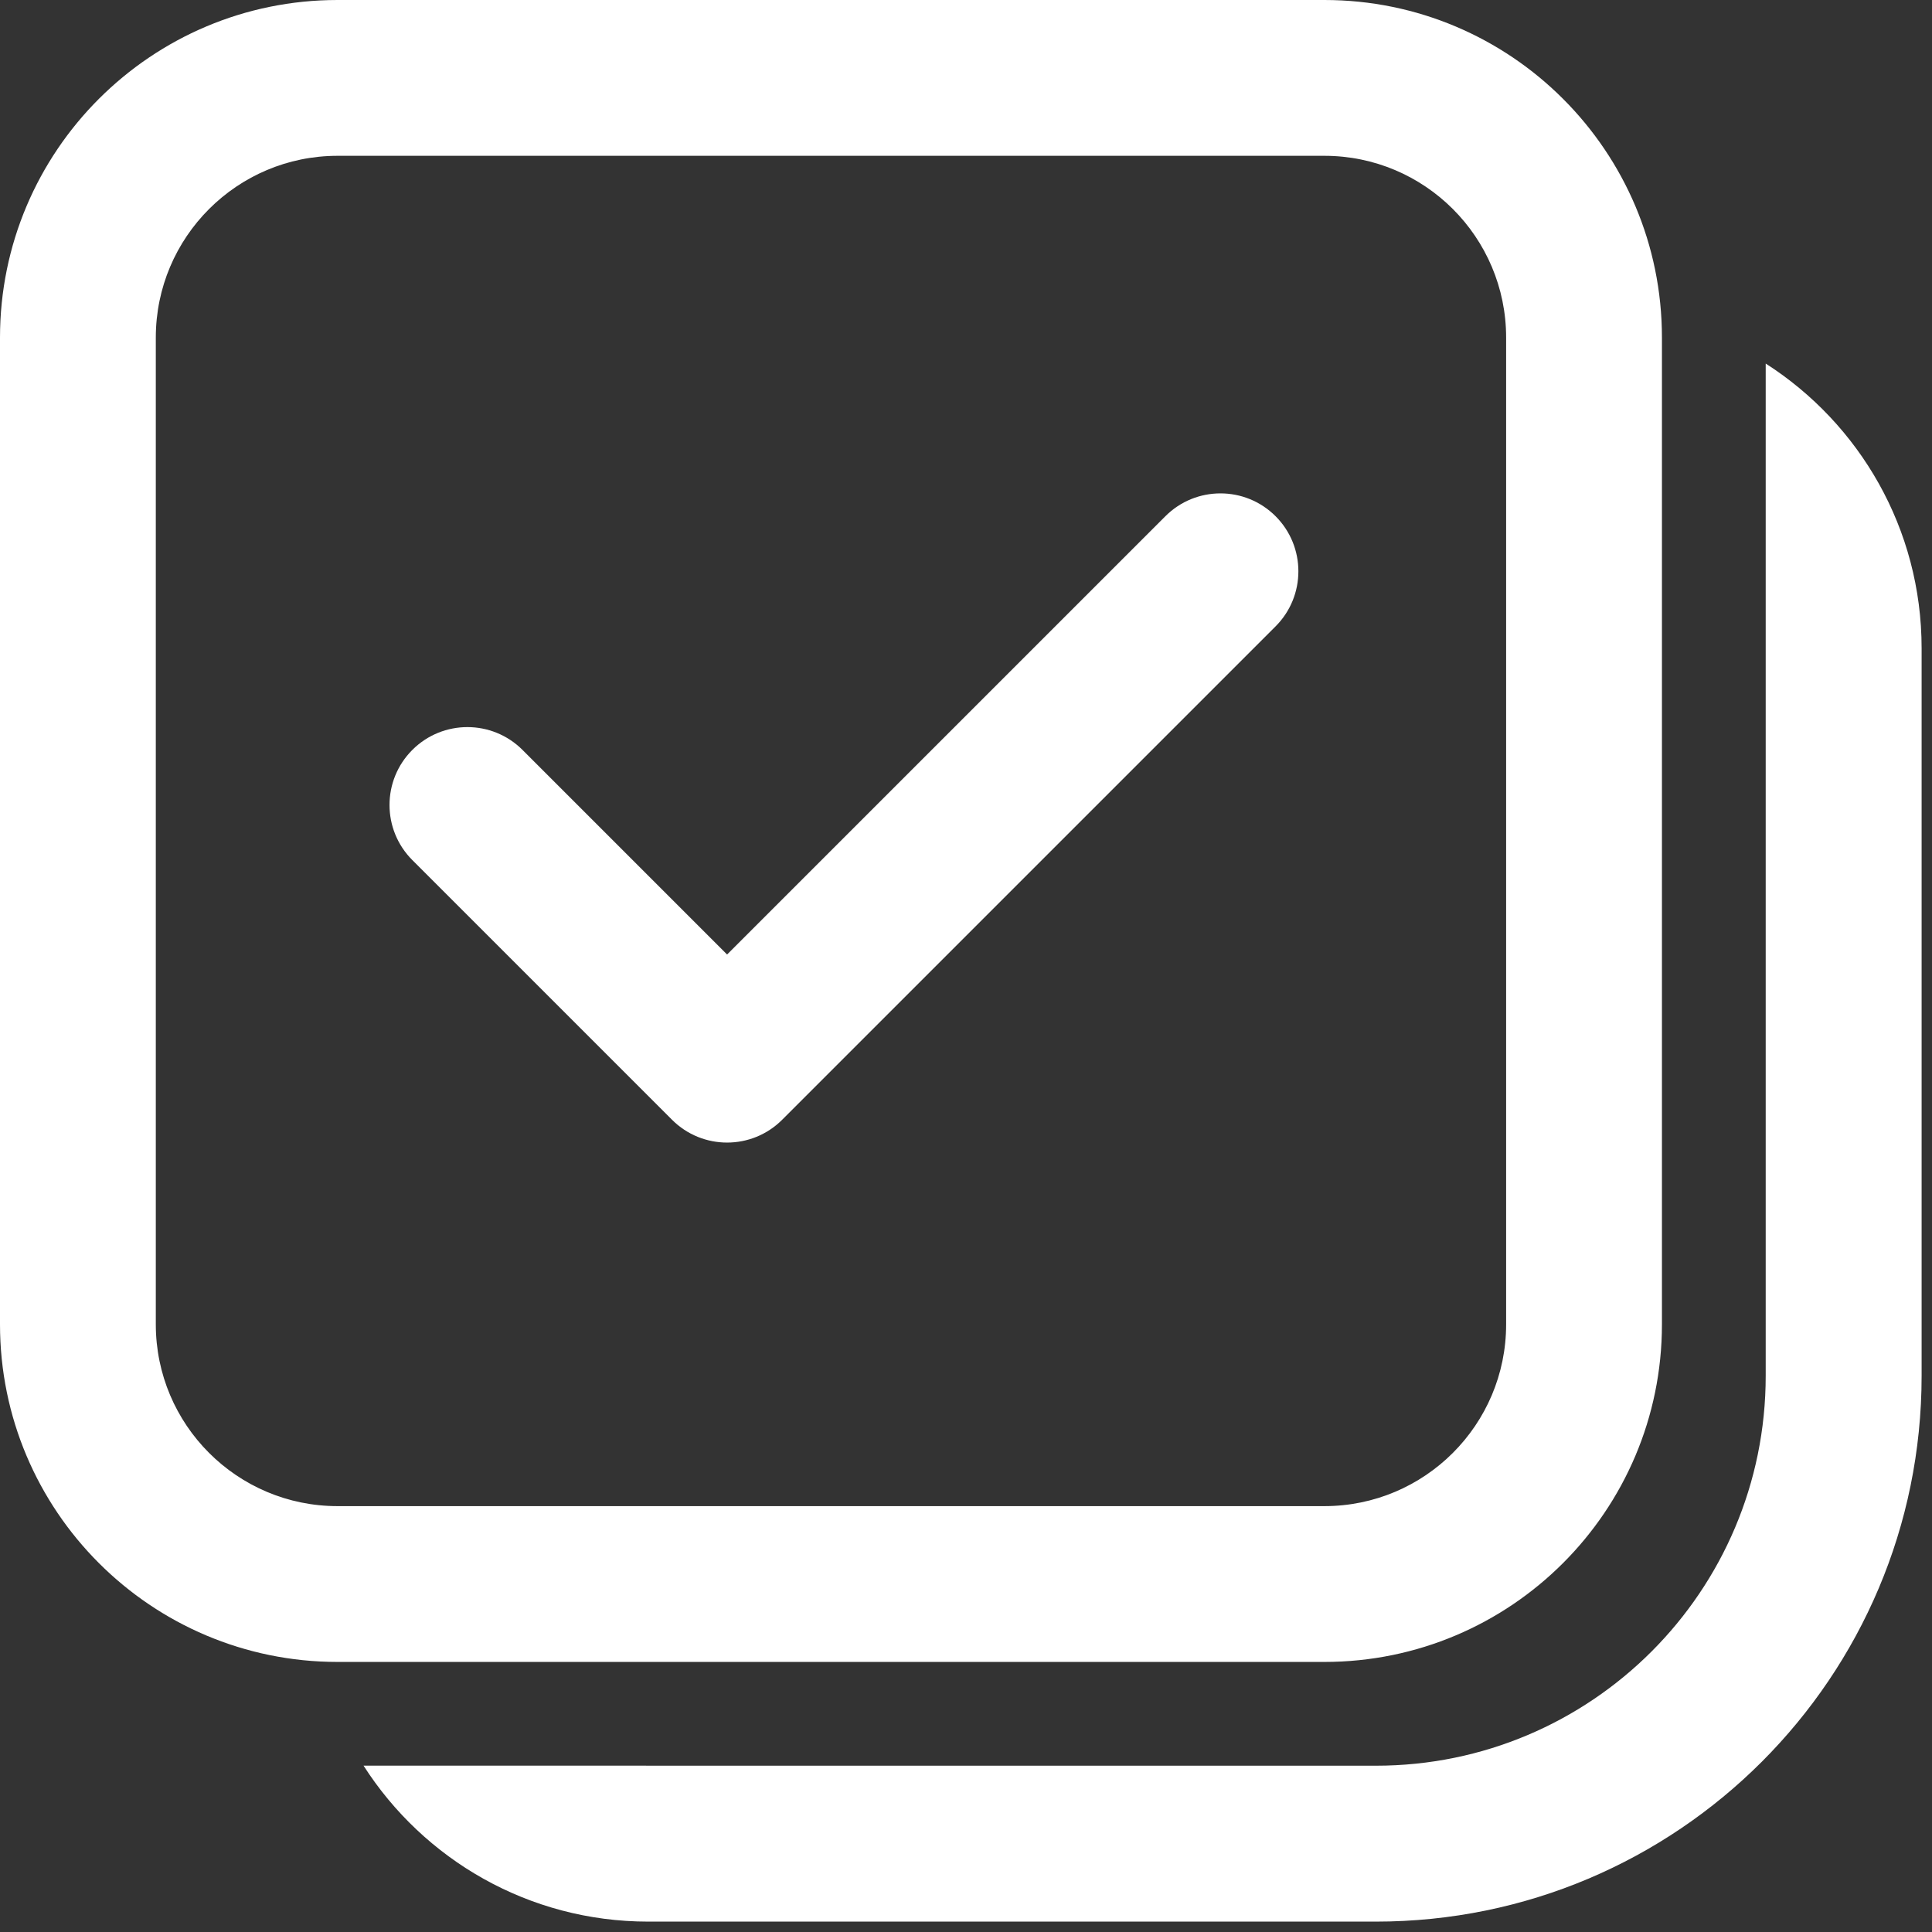
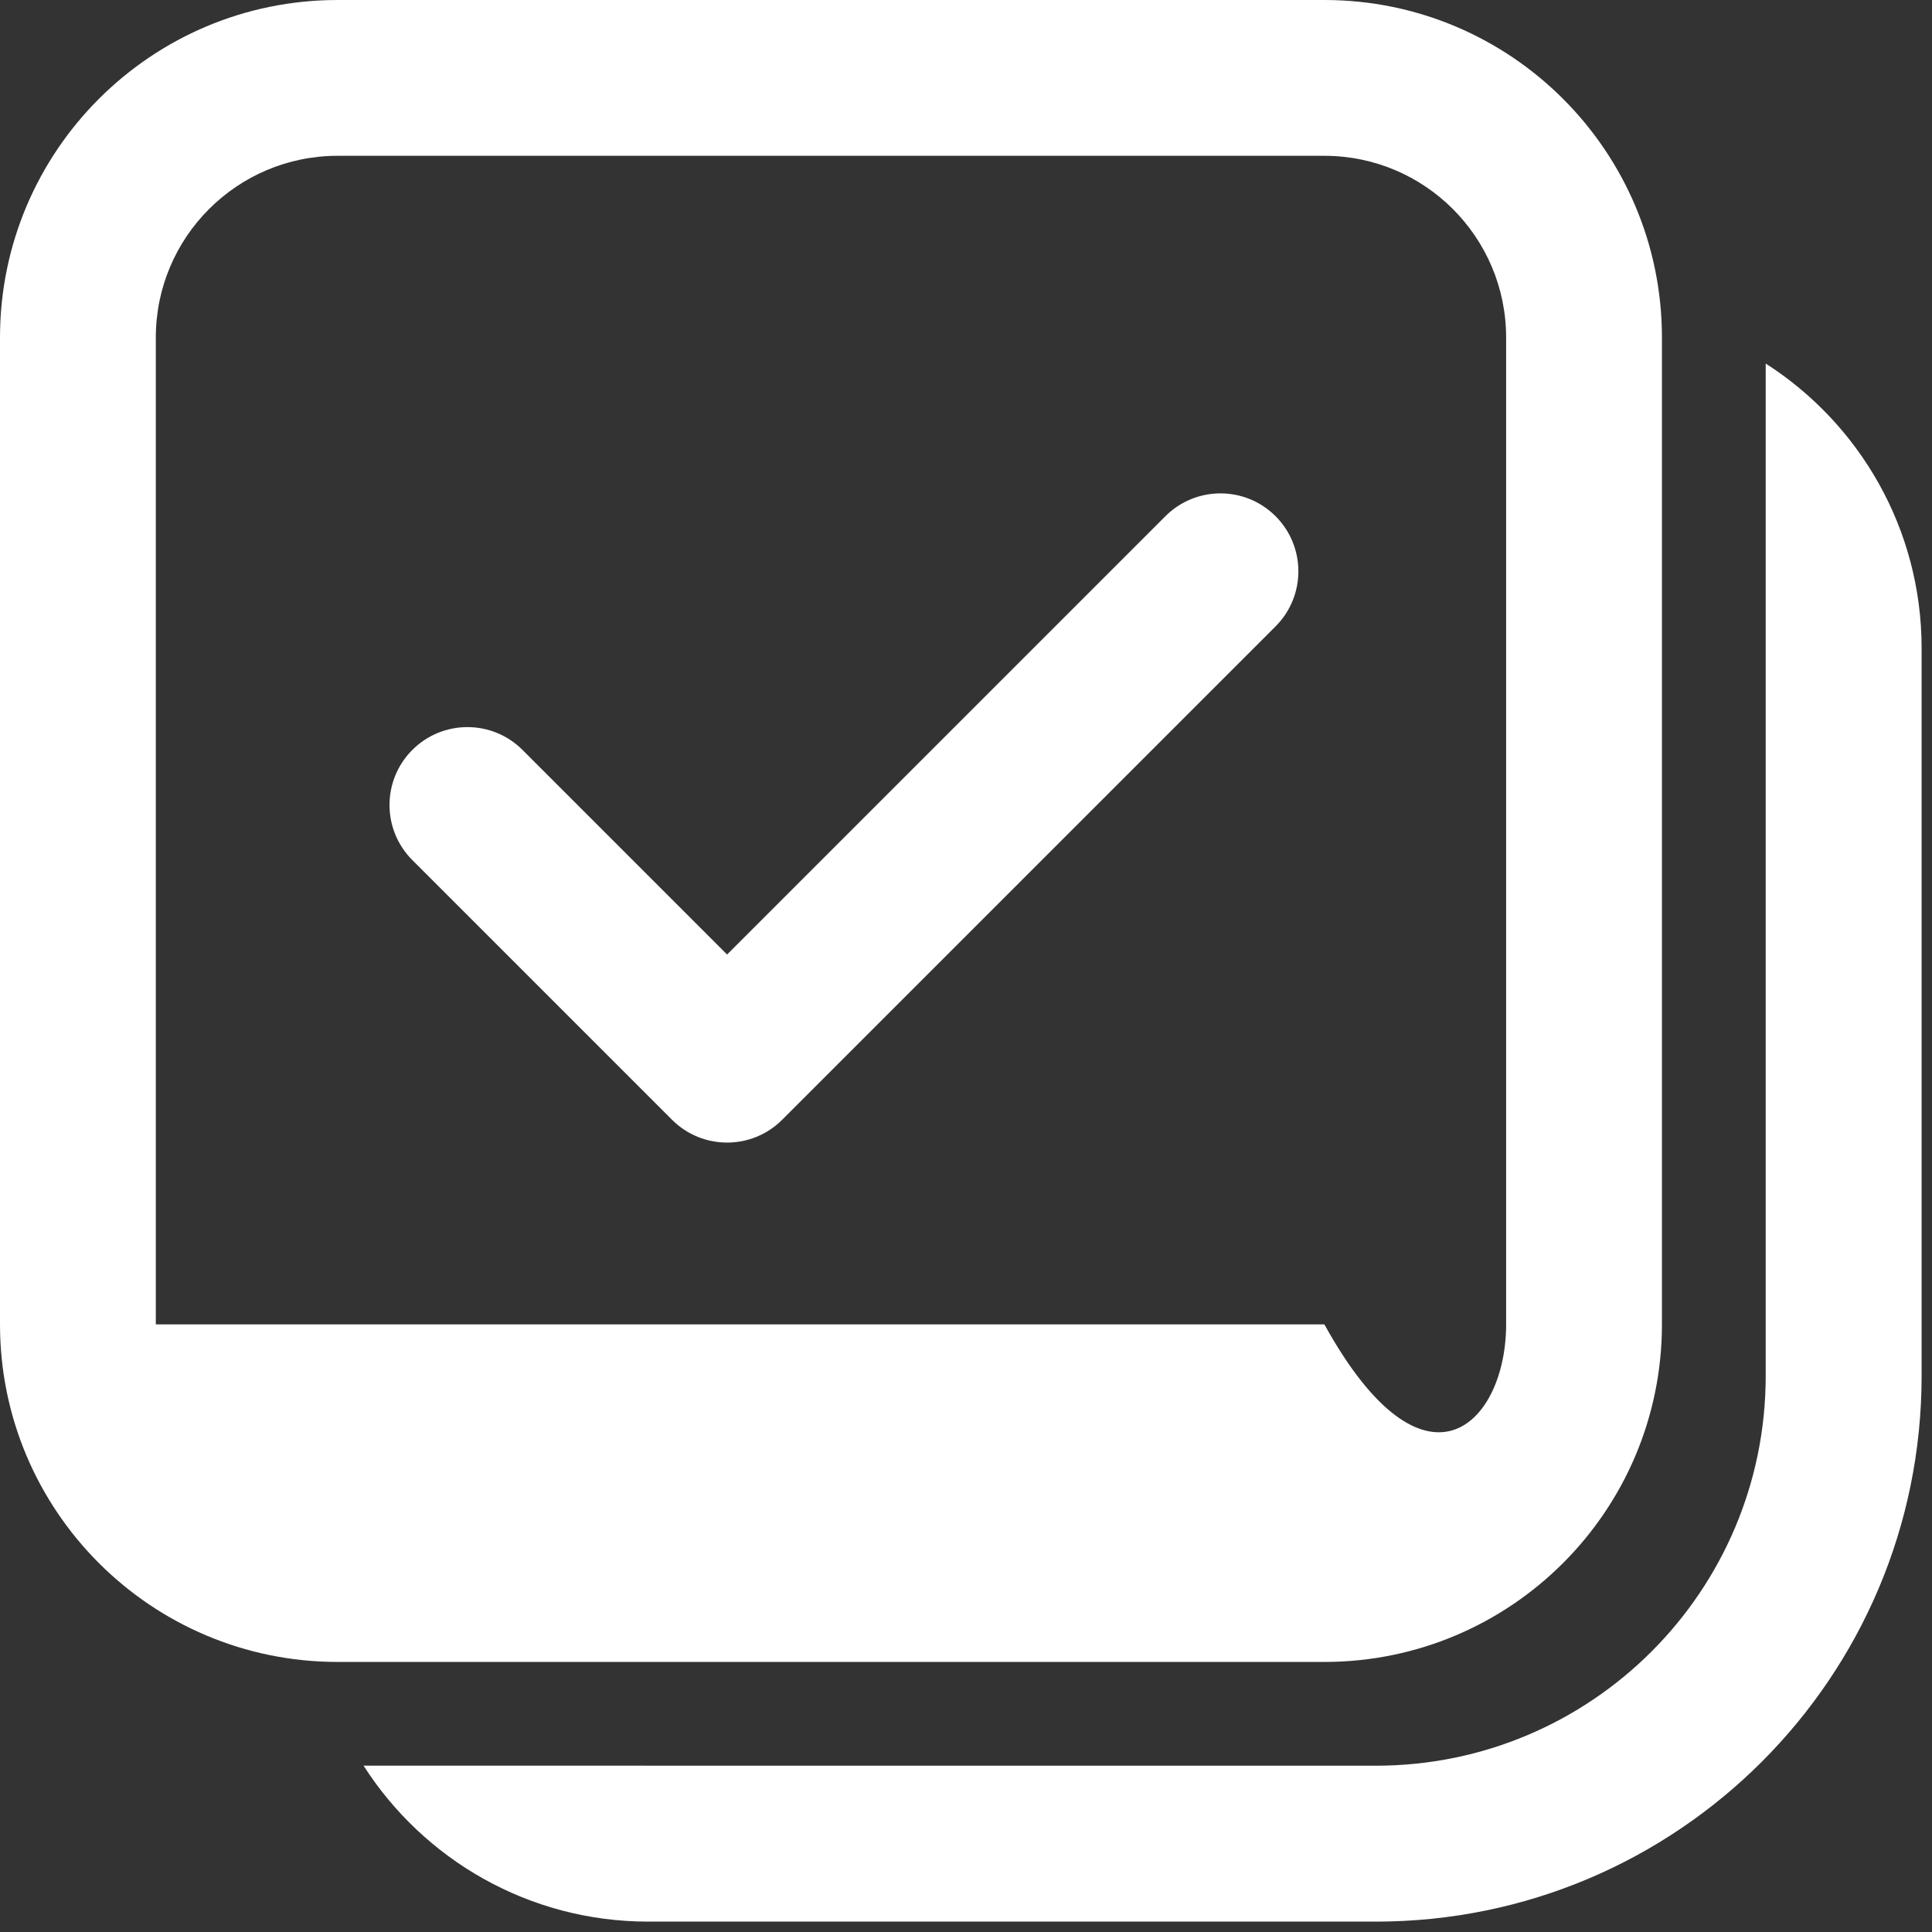
<svg xmlns="http://www.w3.org/2000/svg" width="93" height="93" viewBox="0 0 93 93" fill="none">
  <rect x="0" y="0" width="93" height="93" fill="#333333" stroke="none" />
-   <path d="M61.401 30.152C62.866 28.687 62.866 26.313 61.401 24.848C59.937 23.384 57.563 23.384 56.099 24.848L35 45.947L25.152 36.099C23.687 34.634 21.313 34.634 19.848 36.099C18.384 37.563 18.384 39.937 19.848 41.401L32.348 53.901C33.813 55.366 36.187 55.366 37.651 53.901L61.401 30.152ZM0 16.25C0 7.275 7.275 0 16.25 0H63.75C72.725 0 80 7.275 80 16.25V63.75C80 72.725 72.725 80 63.75 80H16.25C7.275 80 0 72.725 0 63.75V16.25ZM16.25 7.5C11.418 7.5 7.5 11.418 7.5 16.25V63.75C7.5 68.582 11.418 72.5 16.25 72.5H63.75C68.582 72.5 72.5 68.582 72.5 63.75V16.25C72.5 11.418 68.582 7.5 63.75 7.5H16.25ZM31.206 92.5C25.448 92.5 20.39 89.508 17.5 84.993H31.078L31.206 84.995H66.231C76.594 84.995 84.995 76.594 84.995 66.231V17.5C89.508 20.39 92.5 25.448 92.5 31.205V66.231C92.5 80.739 80.739 92.5 66.231 92.5H31.206Z" fill="white" />
+   <path d="M61.401 30.152C62.866 28.687 62.866 26.313 61.401 24.848C59.937 23.384 57.563 23.384 56.099 24.848L35 45.947L25.152 36.099C23.687 34.634 21.313 34.634 19.848 36.099C18.384 37.563 18.384 39.937 19.848 41.401L32.348 53.901C33.813 55.366 36.187 55.366 37.651 53.901L61.401 30.152ZM0 16.25C0 7.275 7.275 0 16.25 0H63.75C72.725 0 80 7.275 80 16.25V63.75C80 72.725 72.725 80 63.75 80H16.25C7.275 80 0 72.725 0 63.75V16.25ZM16.25 7.5C11.418 7.5 7.5 11.418 7.5 16.25V63.75H63.75C68.582 72.5 72.5 68.582 72.5 63.75V16.25C72.5 11.418 68.582 7.5 63.75 7.5H16.25ZM31.206 92.5C25.448 92.5 20.39 89.508 17.5 84.993H31.078L31.206 84.995H66.231C76.594 84.995 84.995 76.594 84.995 66.231V17.5C89.508 20.39 92.5 25.448 92.5 31.205V66.231C92.5 80.739 80.739 92.5 66.231 92.5H31.206Z" fill="white" />
</svg>